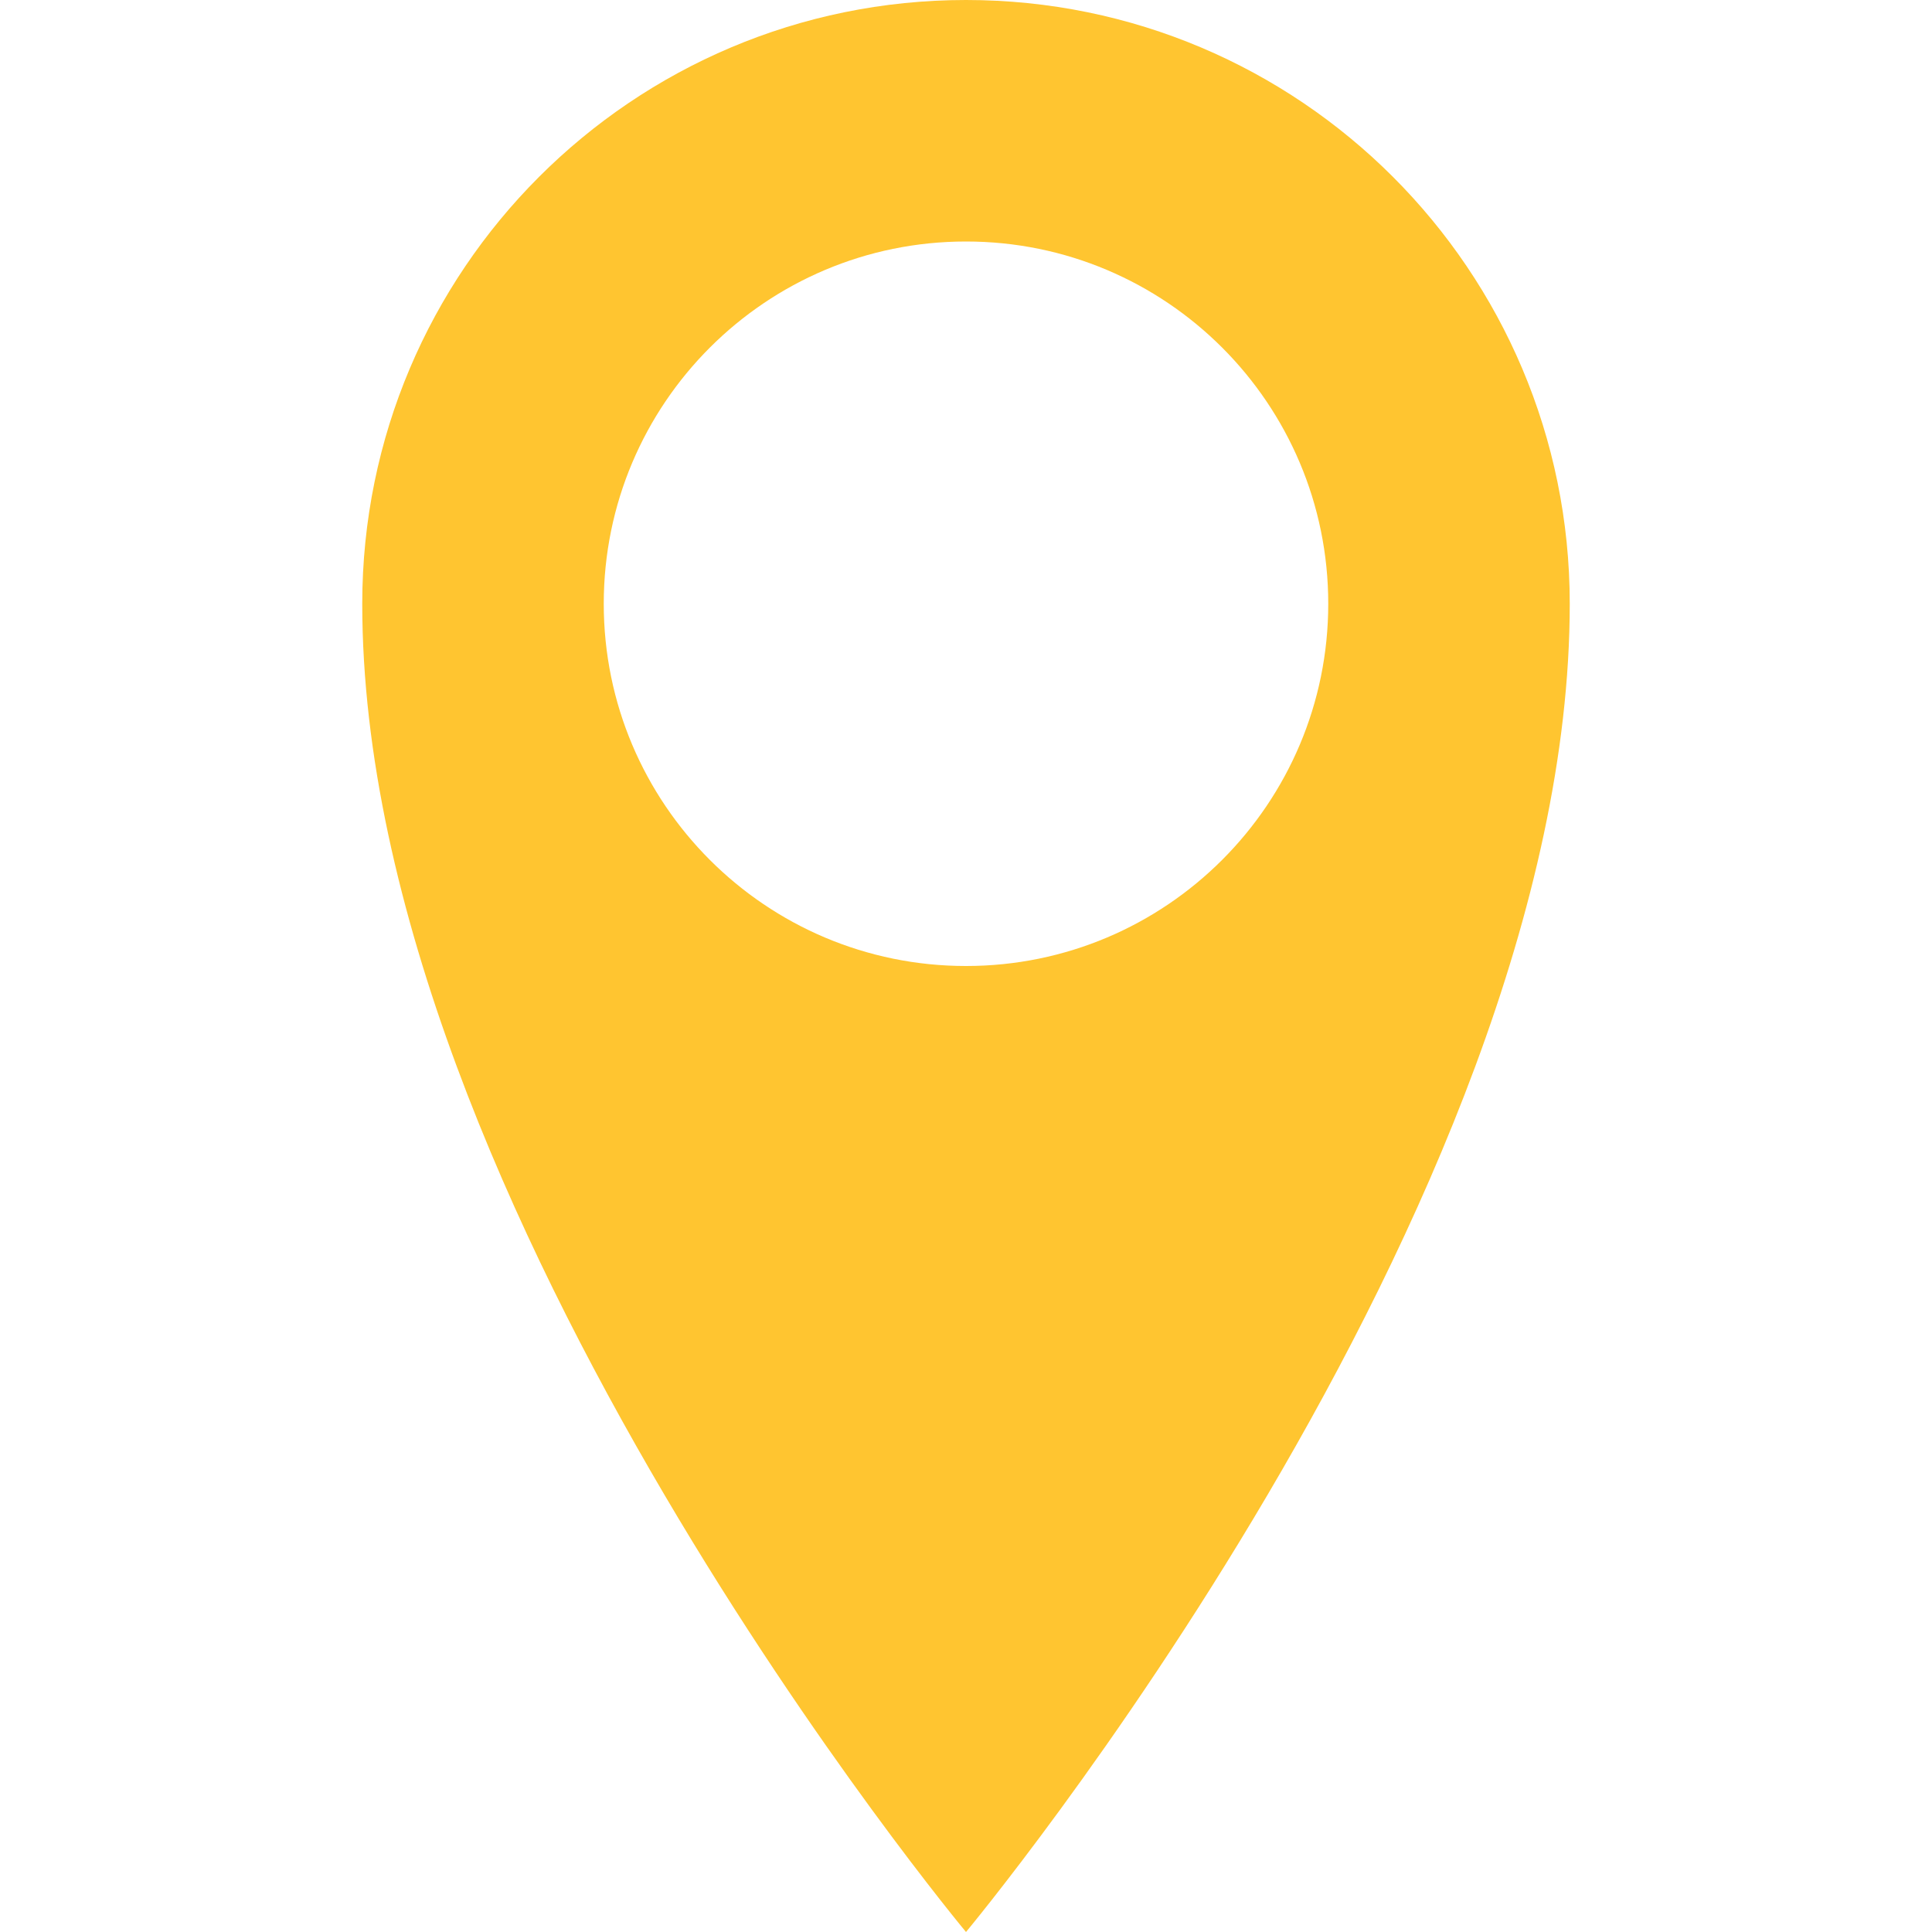
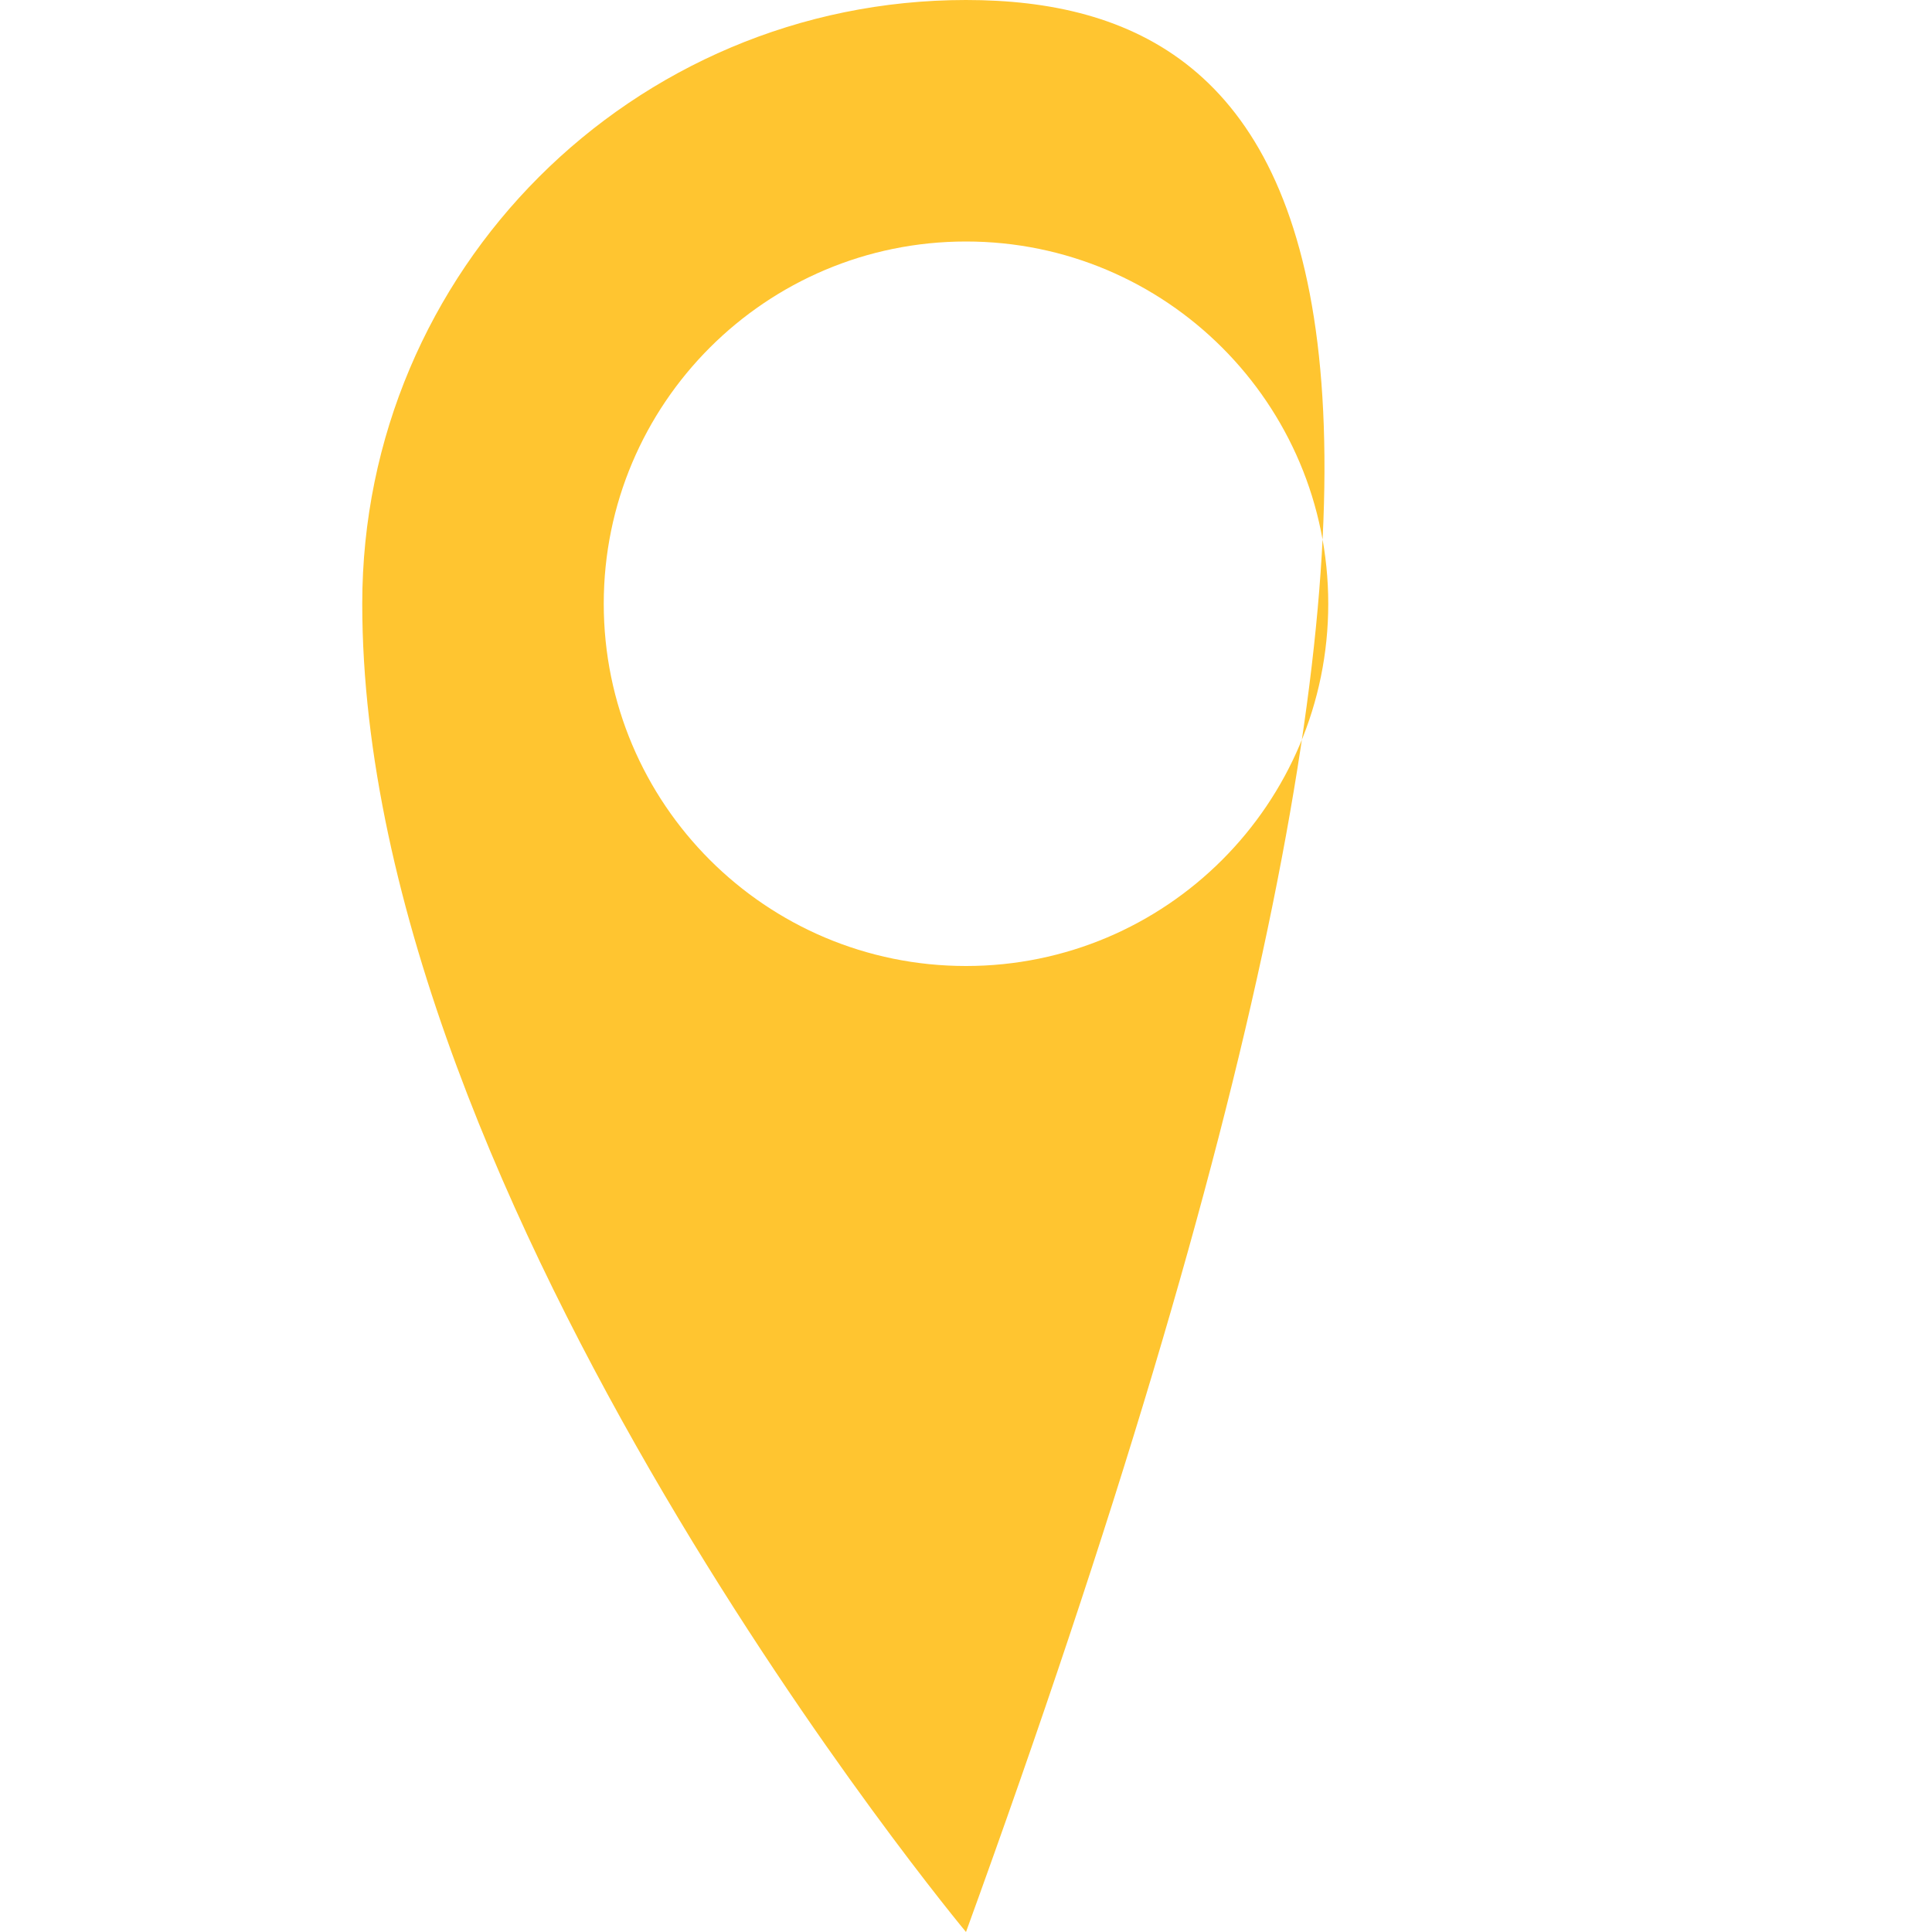
<svg xmlns="http://www.w3.org/2000/svg" version="1.1" id="Layer_1" x="0px" y="0px" width="64px" height="64px" viewBox="0 0 64 64" enable-background="new 0 0 64 64" xml:space="preserve">
-   <path fill="#FFC530" d="M32,0C20.954,0,12,8.954,12,20c0,20,20,44,20,44s20-24,20-44C52,8.954,43.046,0,32,0z M32,32  c-6.628,0-12-5.372-12-12S25.372,8,32,8s12,5.372,12,12S38.627,32,32,32z" />
+   <path fill="#FFC530" d="M32,0C20.954,0,12,8.954,12,20c0,20,20,44,20,44C52,8.954,43.046,0,32,0z M32,32  c-6.628,0-12-5.372-12-12S25.372,8,32,8s12,5.372,12,12S38.627,32,32,32z" />
</svg>